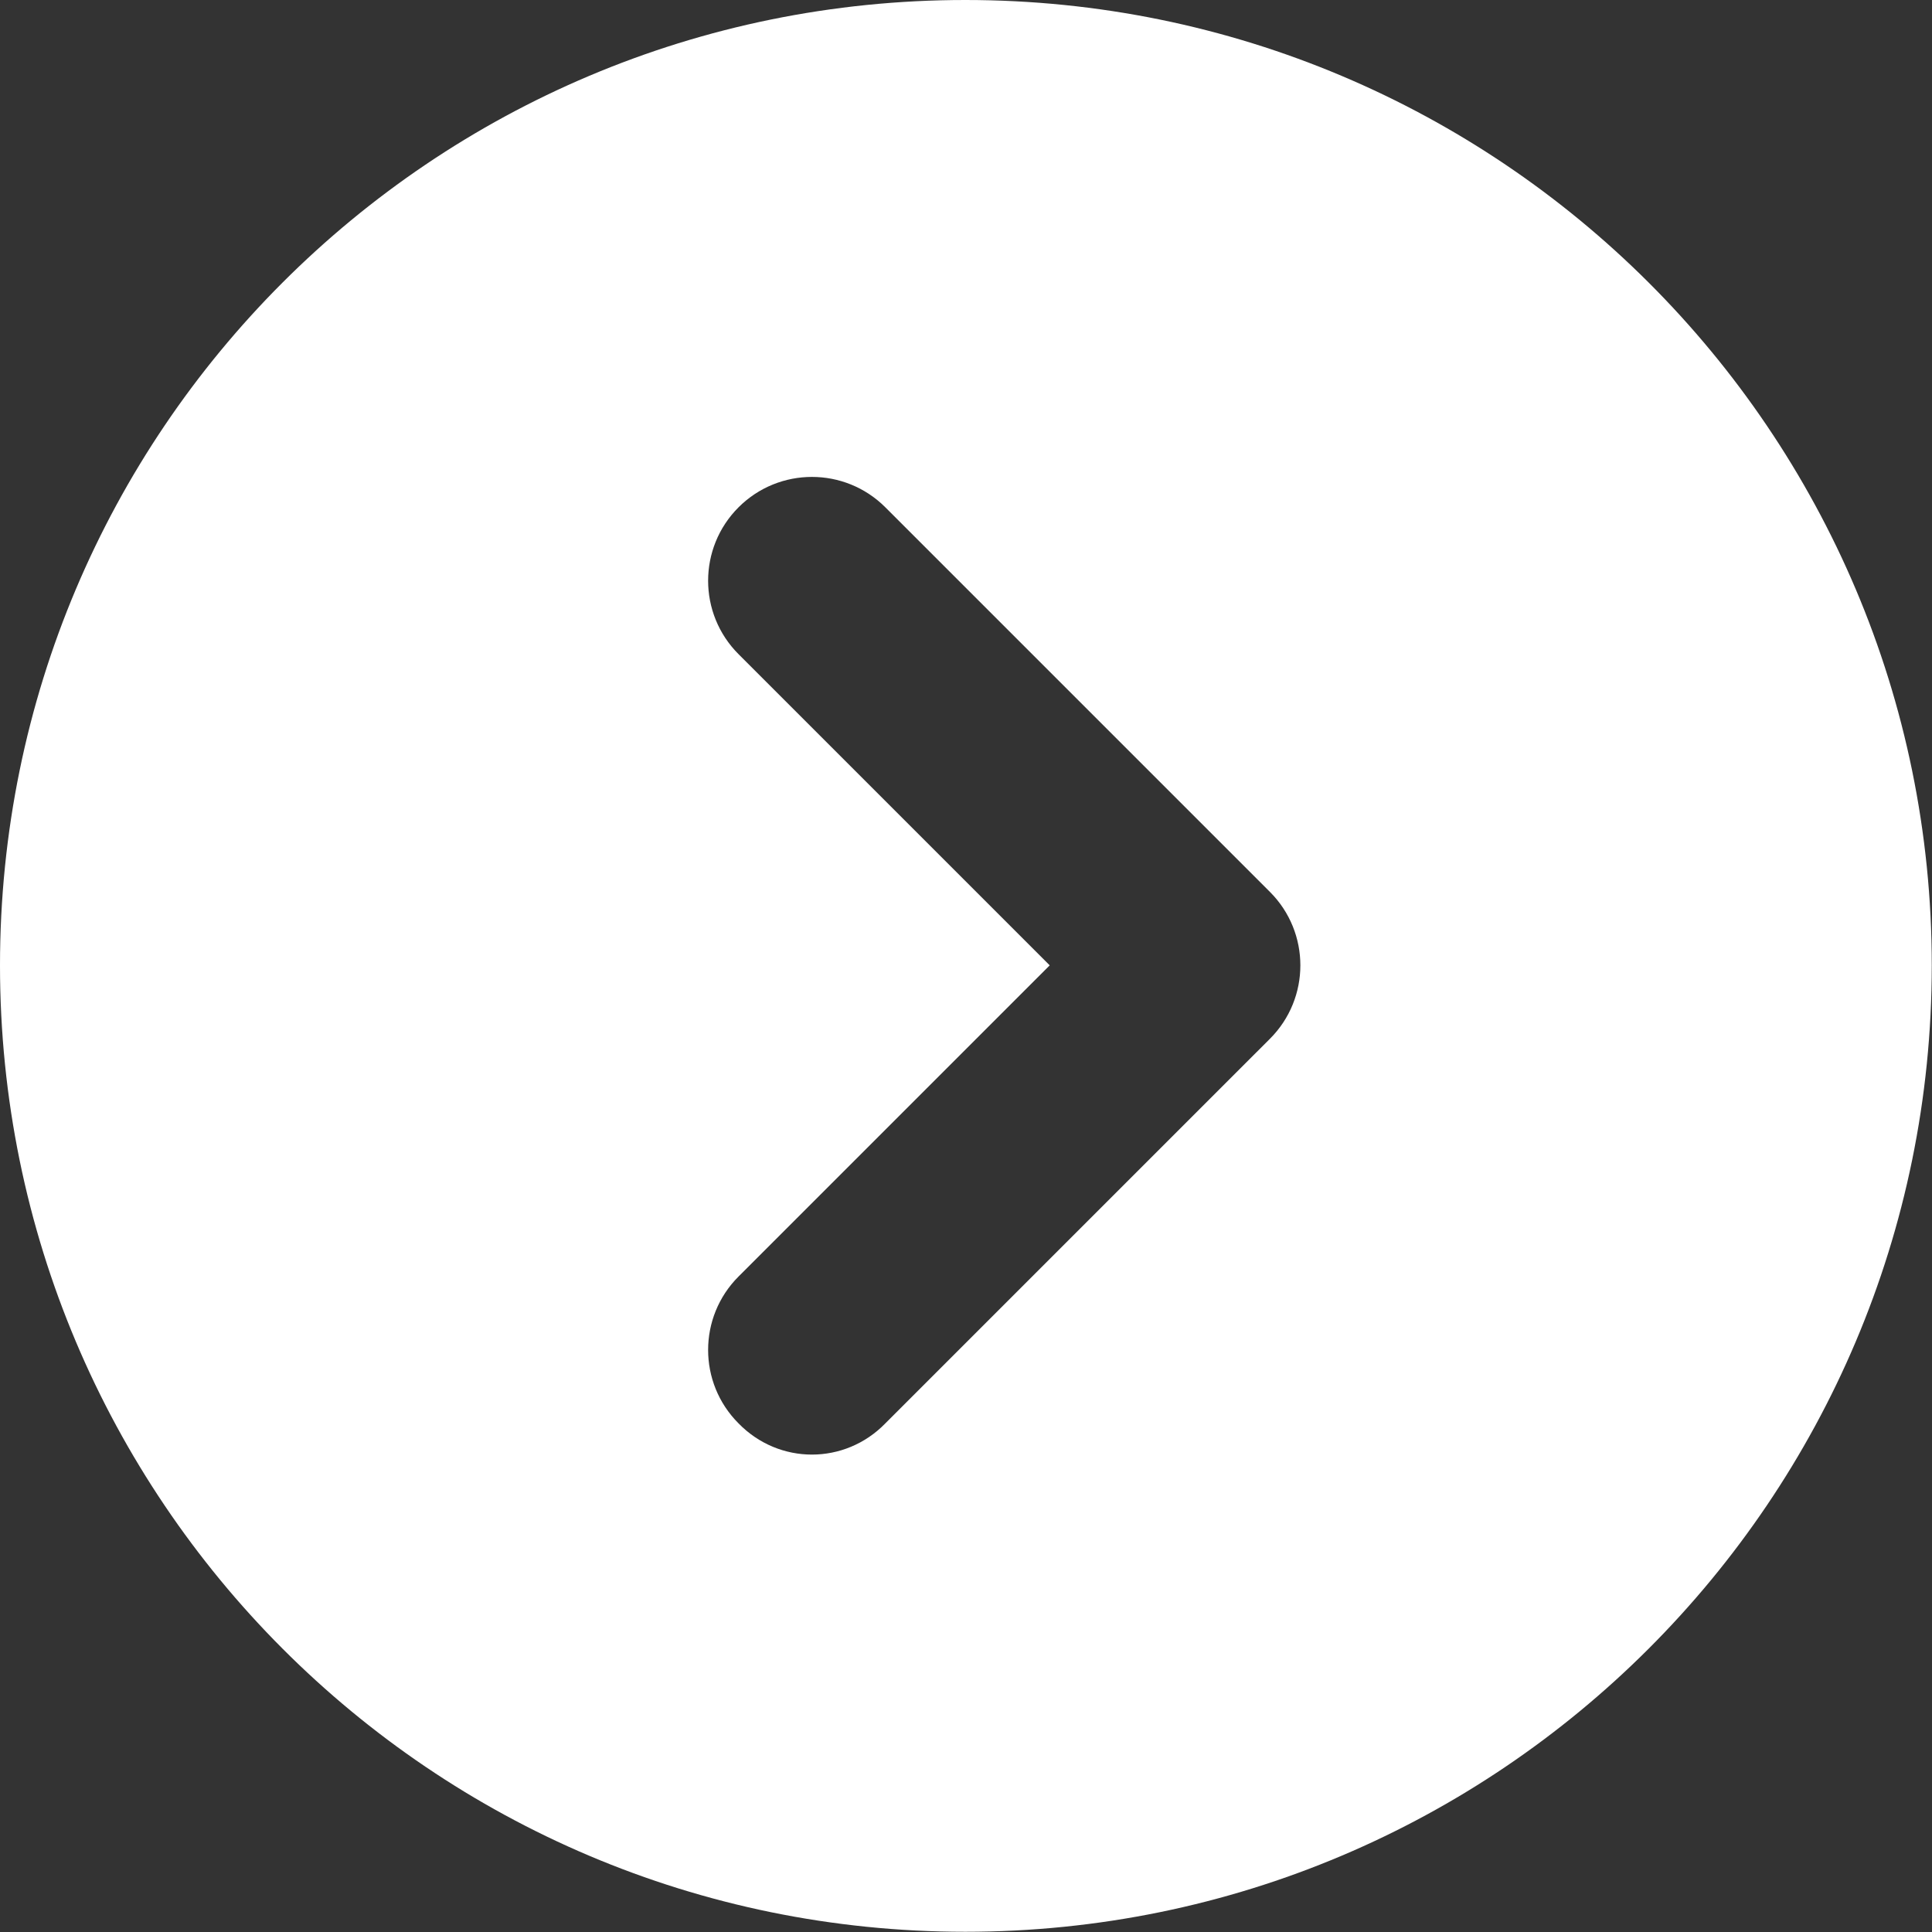
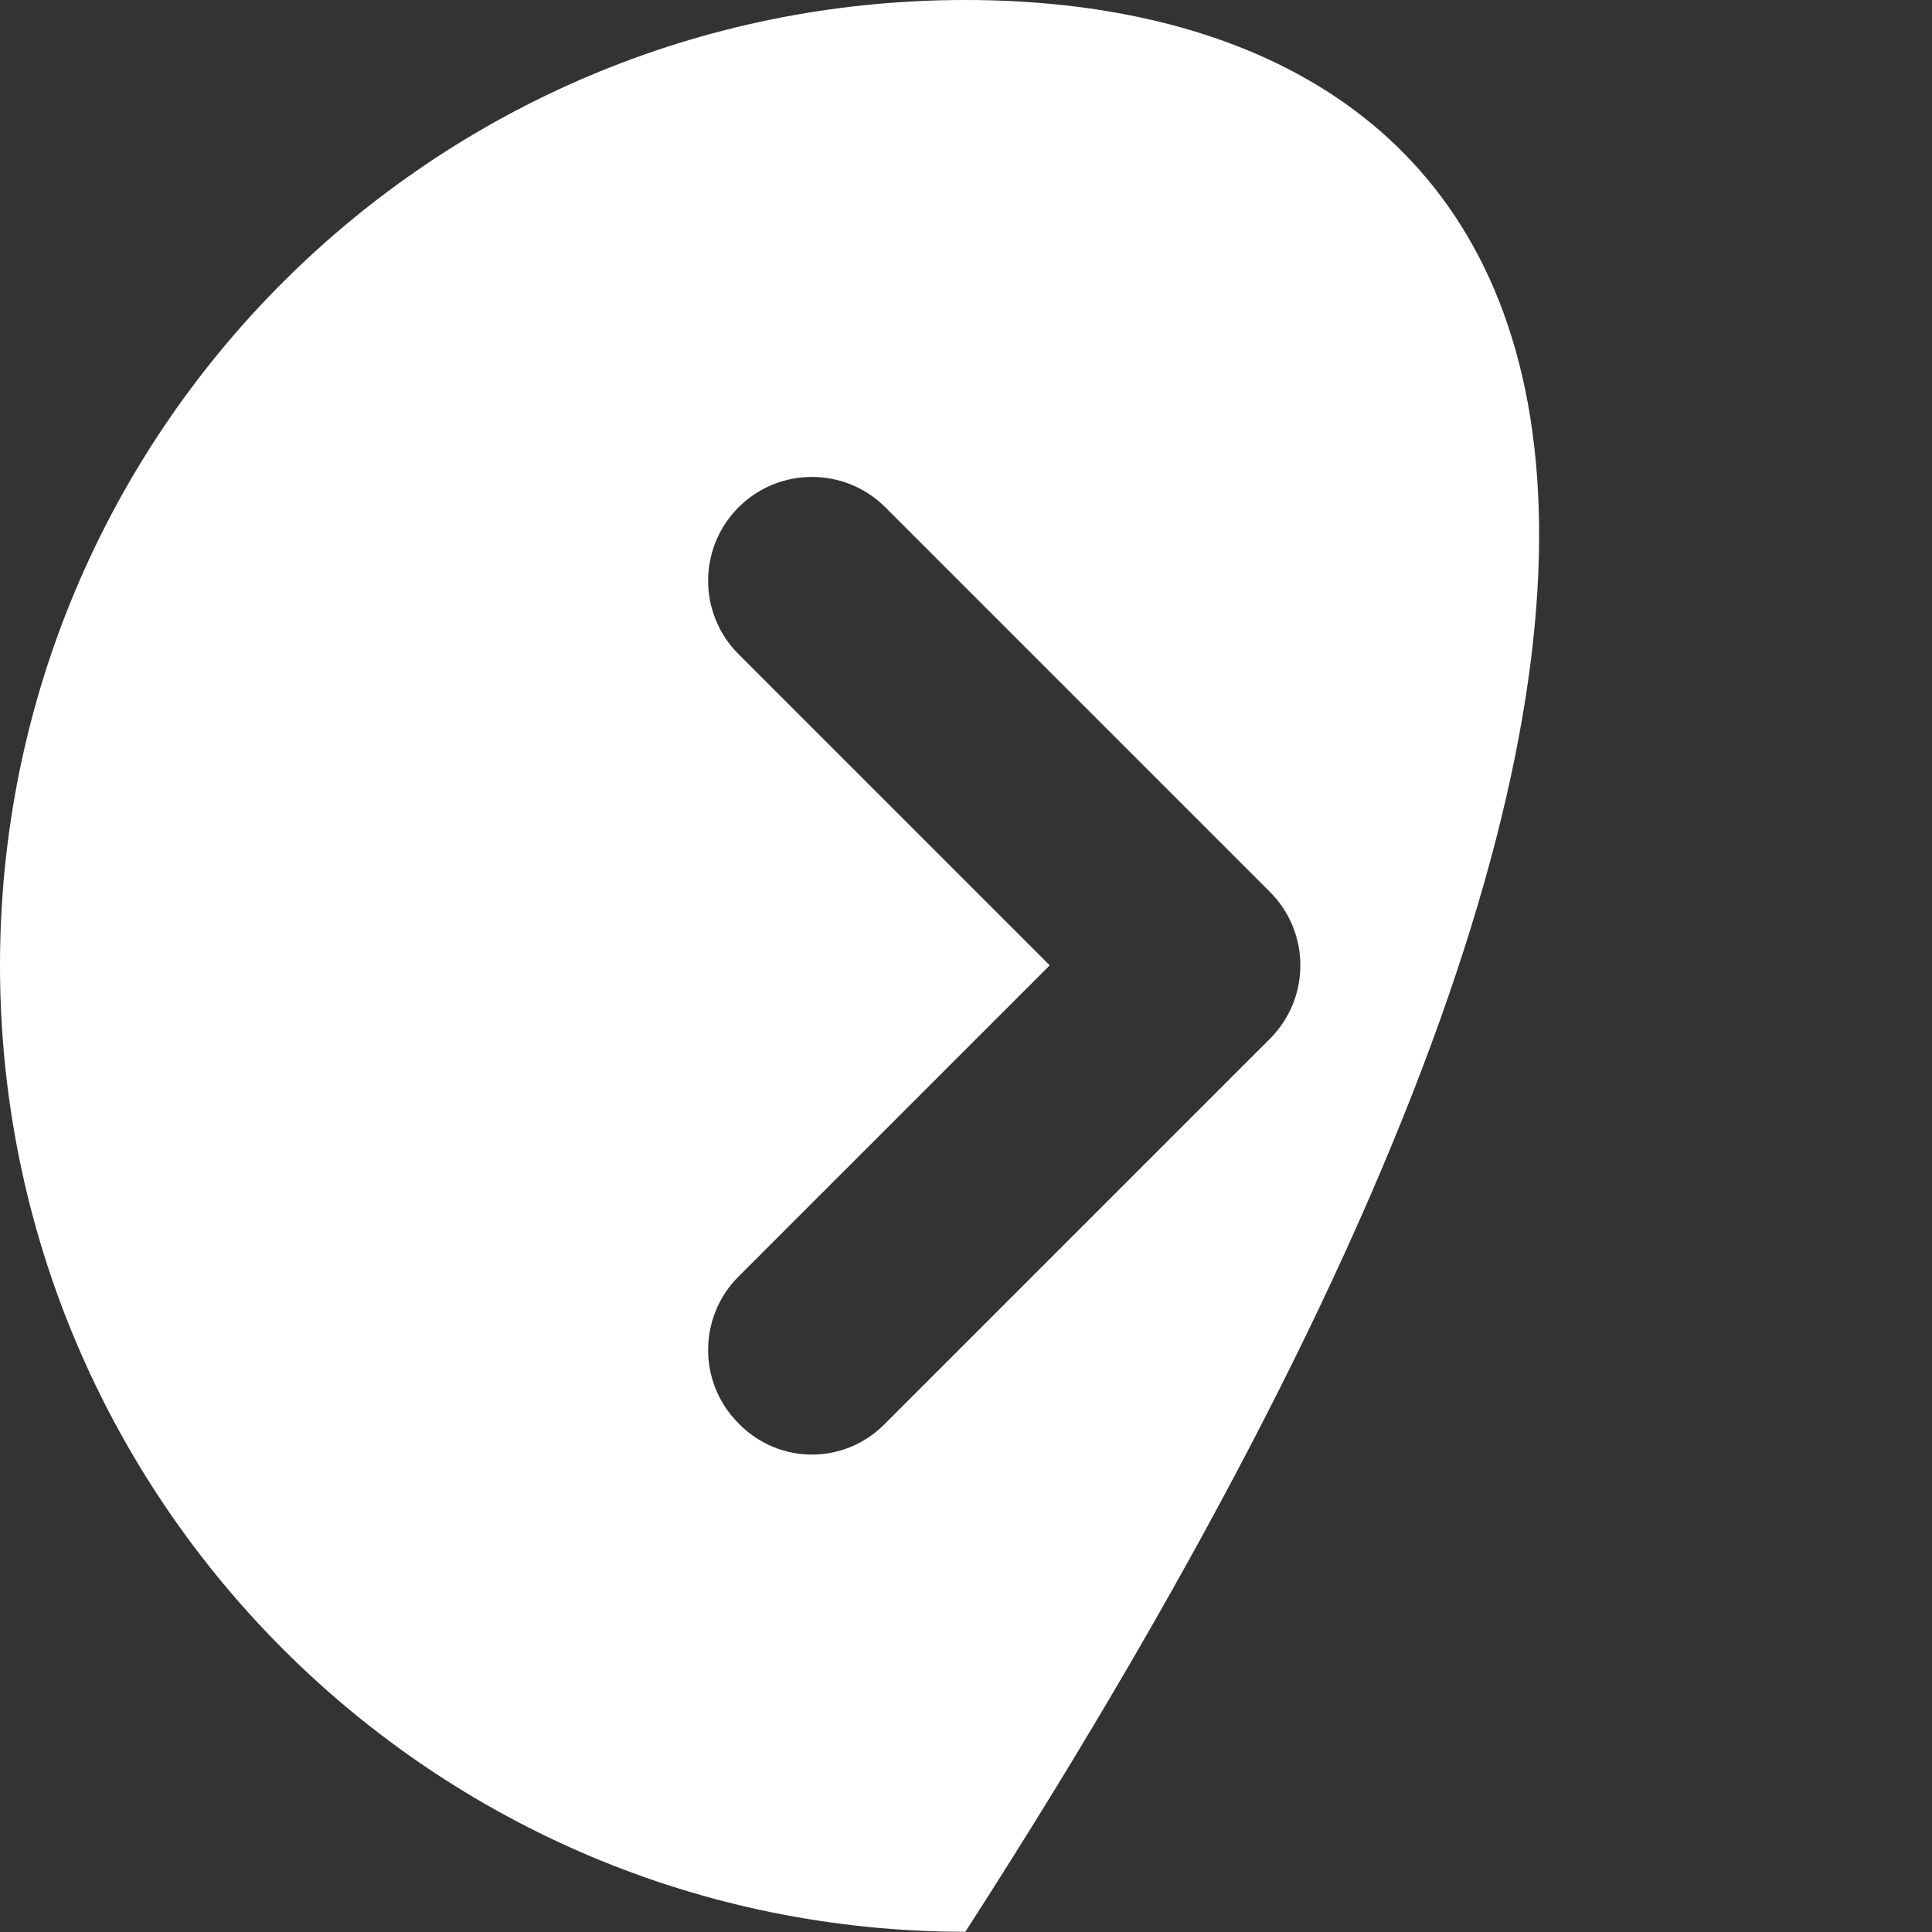
<svg xmlns="http://www.w3.org/2000/svg" width="17.632" height="17.633" viewBox="0 0 17.632 17.633" fill="none">
  <rect x="0" y="0" width="17.632" height="17.633" fill="#333333" stroke="none" />
  <defs />
-   <path id="path" d="M8.81 0C3.94 0 0 3.94 0 8.81C-6.11e-5 13.68 3.94 17.63 8.81 17.63C13.68 17.63 17.63 13.68 17.63 8.81C17.63 3.94 13.68 0 8.81 0ZM11.59 9.48L8.08 12.99C7.71 13.37 7.11 13.37 6.74 12.99C6.37 12.62 6.37 12.02 6.74 11.65L9.58 8.81L6.74 5.97C6.37 5.6 6.37 5 6.74 4.63C7.11 4.26 7.71 4.26 8.08 4.63L11.59 8.14C11.96 8.51 11.96 9.11 11.59 9.48Z" fill="#FFFFFF" fill-opacity="1" fill-rule="nonzero" />
+   <path id="path" d="M8.81 0C3.94 0 0 3.94 0 8.81C-6.11e-5 13.68 3.94 17.63 8.81 17.63C17.63 3.94 13.68 0 8.81 0ZM11.59 9.48L8.08 12.99C7.71 13.37 7.11 13.37 6.74 12.99C6.37 12.62 6.37 12.02 6.74 11.65L9.58 8.81L6.74 5.97C6.37 5.6 6.37 5 6.74 4.63C7.11 4.26 7.71 4.26 8.08 4.63L11.59 8.14C11.96 8.51 11.96 9.11 11.59 9.48Z" fill="#FFFFFF" fill-opacity="1" fill-rule="nonzero" />
</svg>